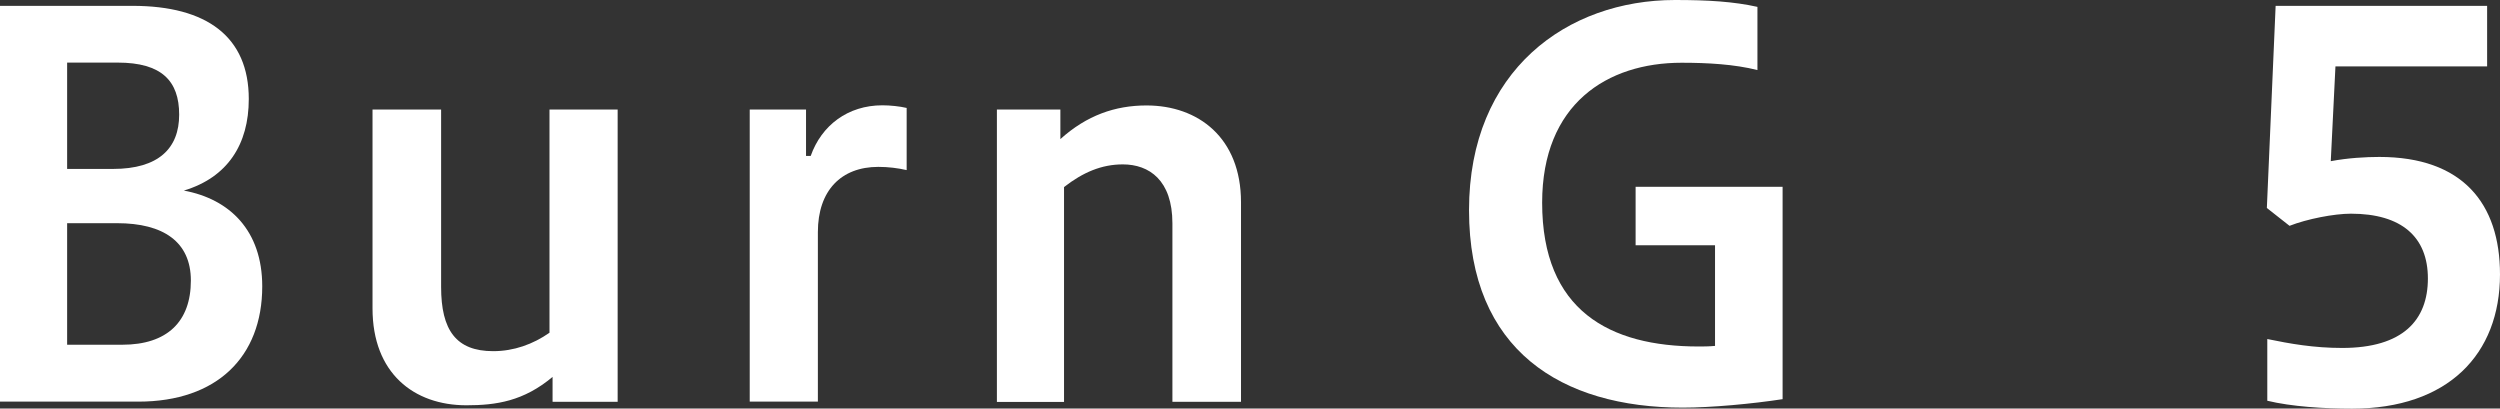
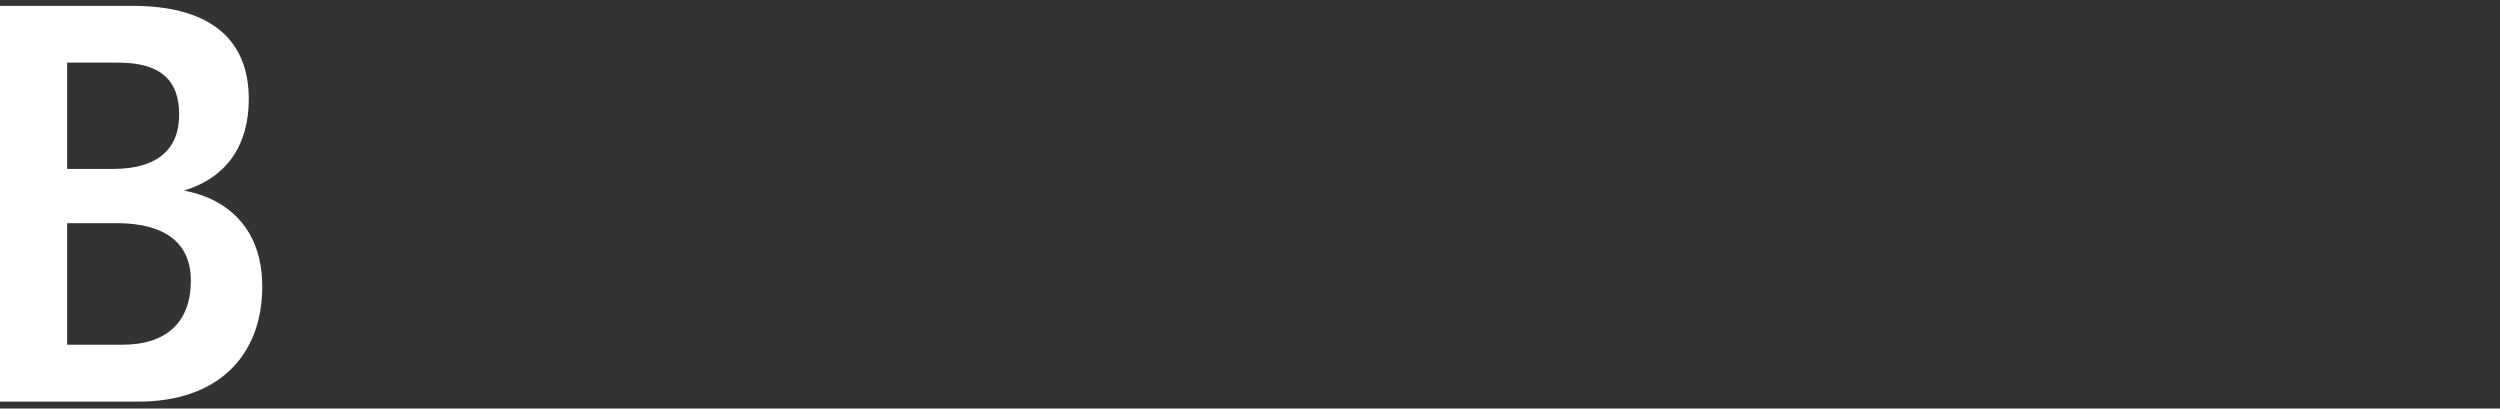
<svg xmlns="http://www.w3.org/2000/svg" id="_レイヤー_2" data-name="レイヤー 2" viewBox="0 0 170.93 27.93">
  <rect x="0" y="0" width="170.93" height="27.93" fill="#333333" stroke="none" />
  <defs>
    <style>
      .cls-1 {
        fill: #fff;
      }
    </style>
  </defs>
  <g id="_変更部分data" data-name="変更部分data">
    <g>
      <path class="cls-1" d="M0,27.46V.4h9.07c5.08,0,7.94,2.12,7.94,6.37,0,3.1-1.45,5.36-4.44,6.26,3.14.58,5.36,2.74,5.36,6.55,0,4.82-3.1,7.88-8.47,7.88H0ZM4.59,4.28v7.27h3.14c3.1,0,4.52-1.4,4.52-3.71s-1.2-3.56-4.2-3.56h-3.46ZM4.59,15.26v8.31h3.77c3.07,0,4.69-1.58,4.69-4.39,0-2.66-1.9-3.92-5.04-3.92h-3.42Z" />
-       <path class="cls-1" d="M37.78,27.46v-1.69c-1.98,1.66-3.85,1.94-5.89,1.94-3.6,0-6.42-2.2-6.42-6.62V7.49h4.69v12.13c0,2.95,1.02,4.39,3.56,4.39,1.41,0,2.72-.47,3.85-1.26V7.49h4.66v19.98h-4.44Z" />
-       <path class="cls-1" d="M51.26,27.46V7.49h3.85v3.17h.32c.74-2.09,2.54-3.46,4.9-3.46.53,0,1.2.07,1.66.18v4.25c-.6-.14-1.27-.22-1.94-.22-2.54,0-4.13,1.62-4.13,4.46v11.59h-4.66Z" />
-       <path class="cls-1" d="M68.16,27.46V7.49h4.34v2.02c1.8-1.62,3.74-2.3,5.89-2.3,3.53,0,6.46,2.2,6.46,6.62v13.64h-4.69v-12.2c0-2.95-1.59-4.03-3.39-4.03-1.45,0-2.72.54-4.02,1.55v14.69h-4.59Z" />
-       <path class="cls-1" d="M121.89,27.29c-2.08.32-4.87.58-6.84.58-8.29,0-14.61-3.92-14.61-13.5S107.18,0,114.52,0c2.29,0,4.02.11,5.64.47v4.32c-1.59-.4-3.42-.5-5.19-.5-5.08,0-9.53,2.81-9.53,9.57,0,7.38,4.62,9.83,10.69,9.83.32,0,.71,0,1.13-.04v-6.88h-5.43v-4h10.05v14.51Z" />
-       <path class="cls-1" d="M155.02,23.18c1.55.32,3.17.61,5.12.61,4.16,0,5.86-1.91,5.86-4.75s-1.8-4.43-5.26-4.43c-1.16,0-3,.36-4.2.83l-1.55-1.22.6-13.82h14.46v4.14h-10.37l-.32,6.48c1.16-.22,2.4-.29,3.32-.29,5.68,0,8.25,3.17,8.25,8.03,0,5.47-3.56,9.18-10.12,9.18-1.91,0-4.13-.14-5.79-.54v-4.21Z" />
    </g>
  </g>
</svg>